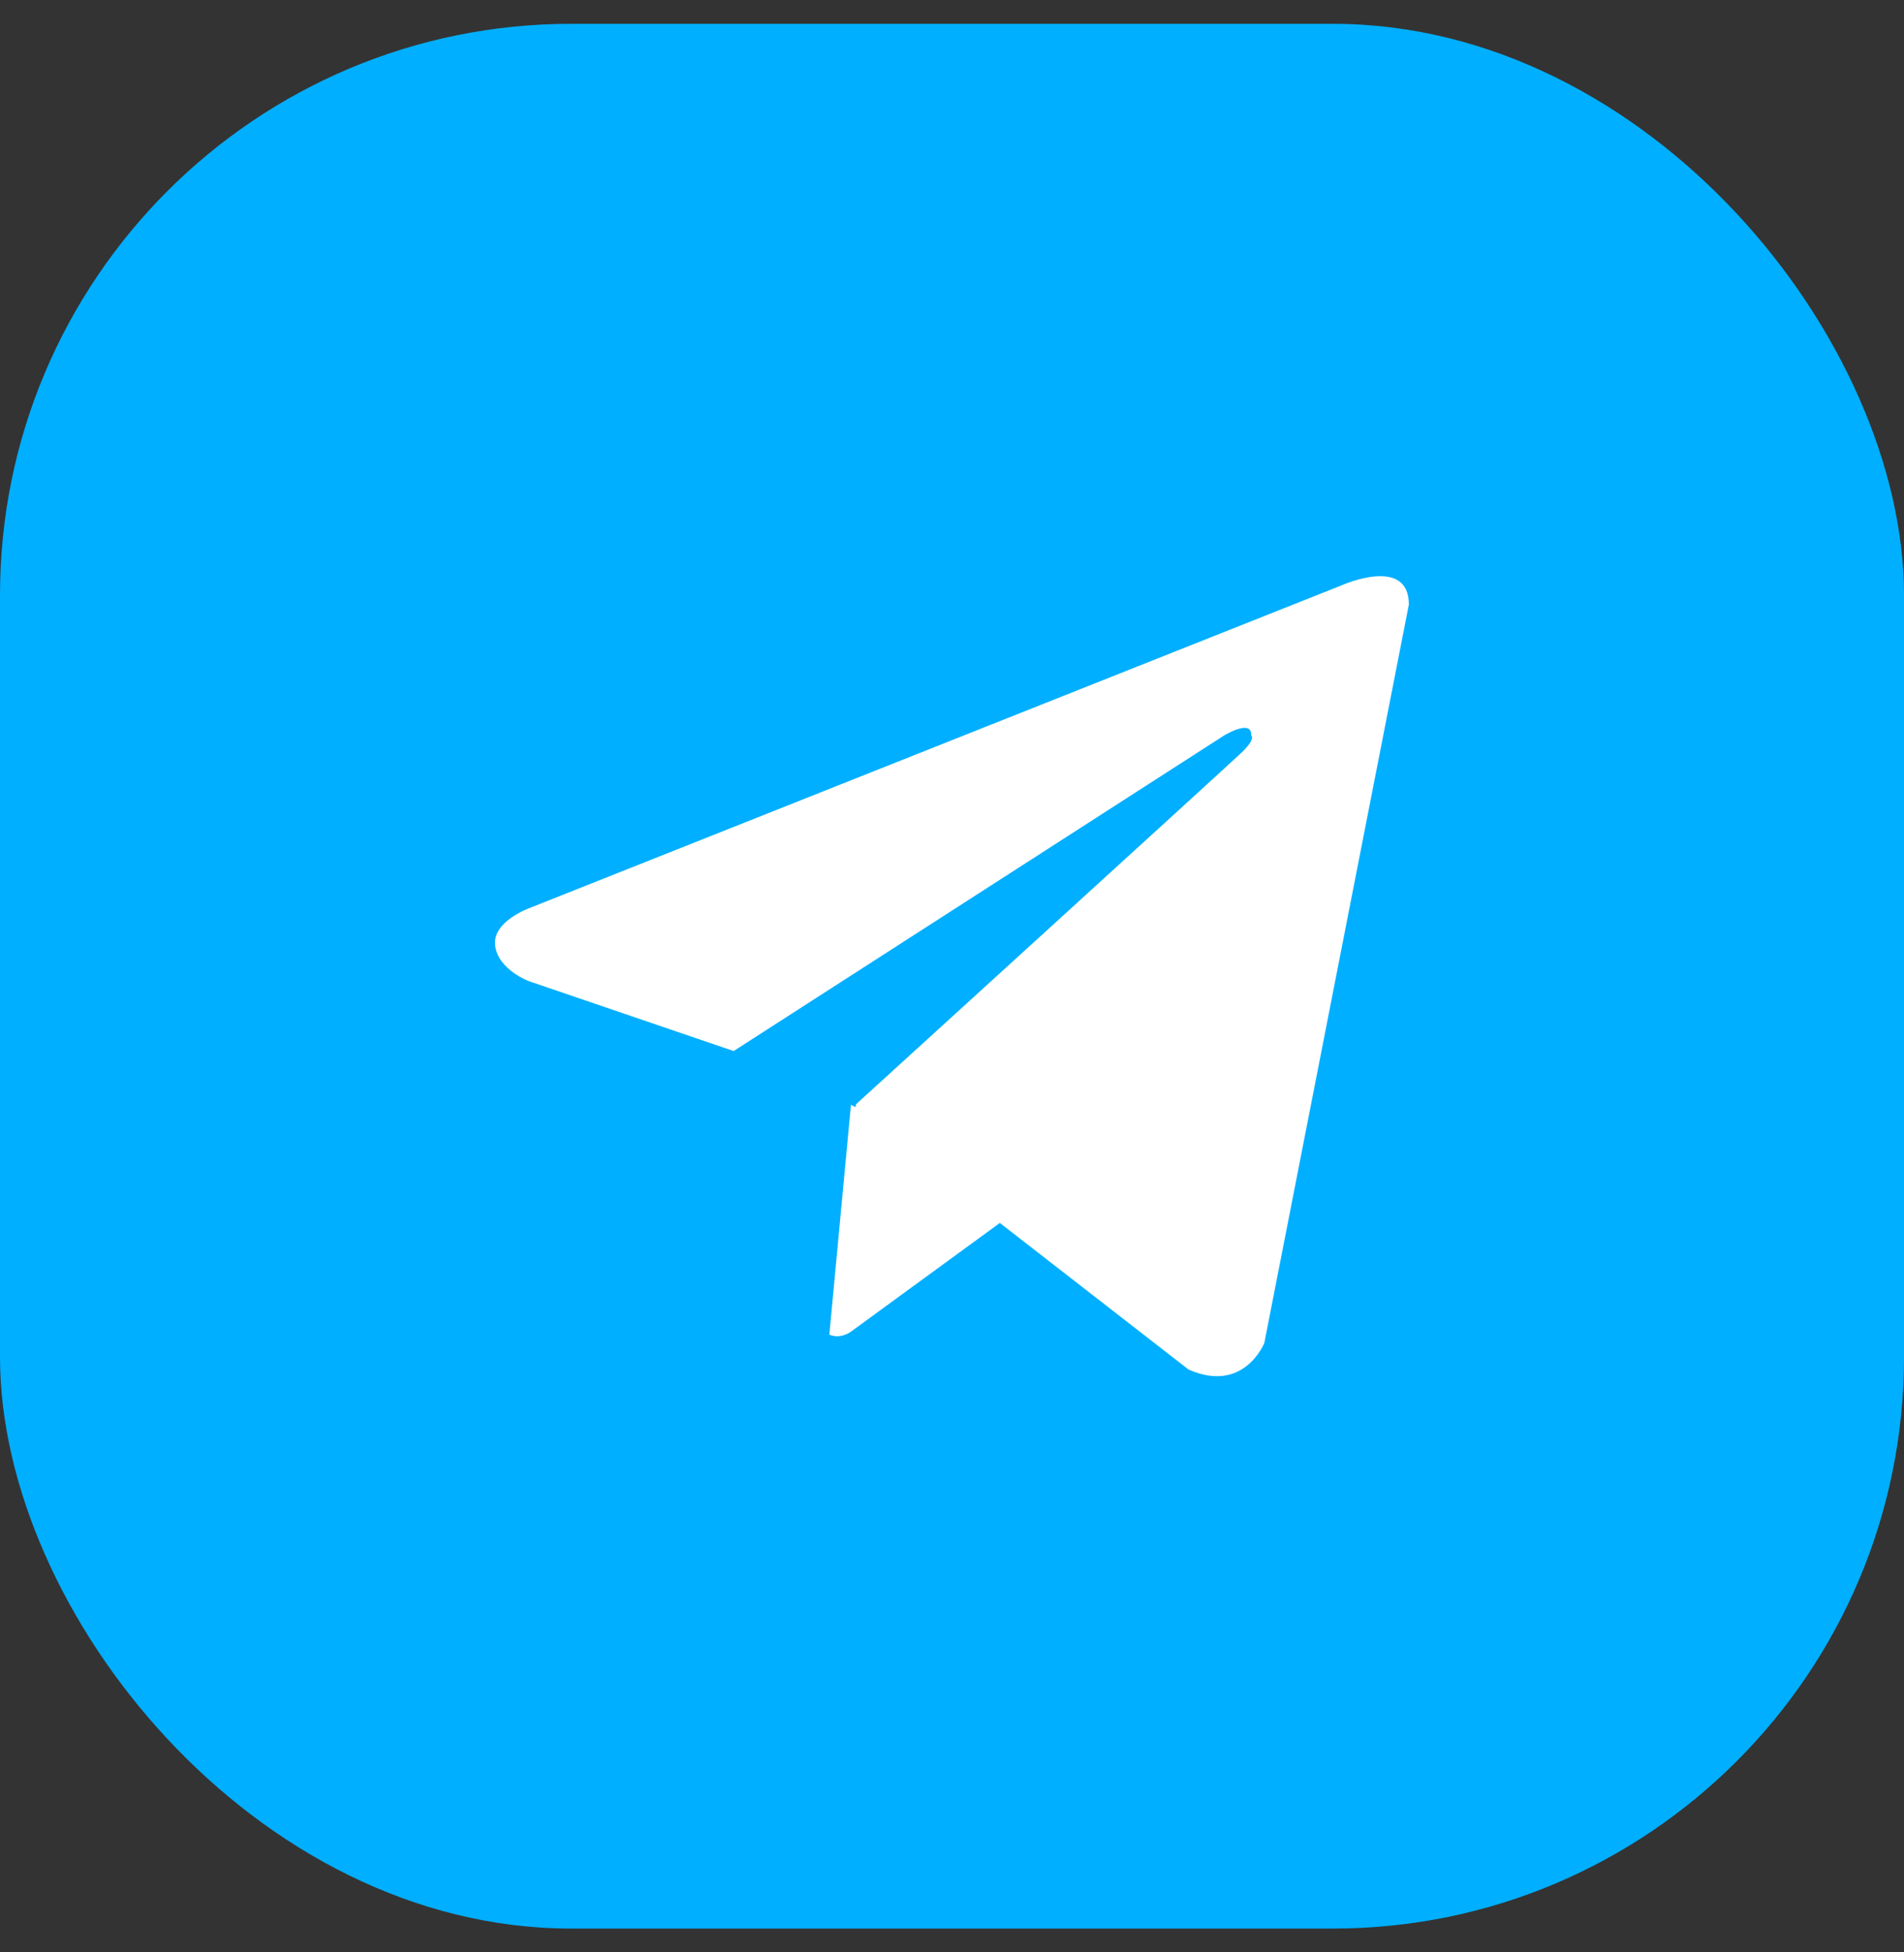
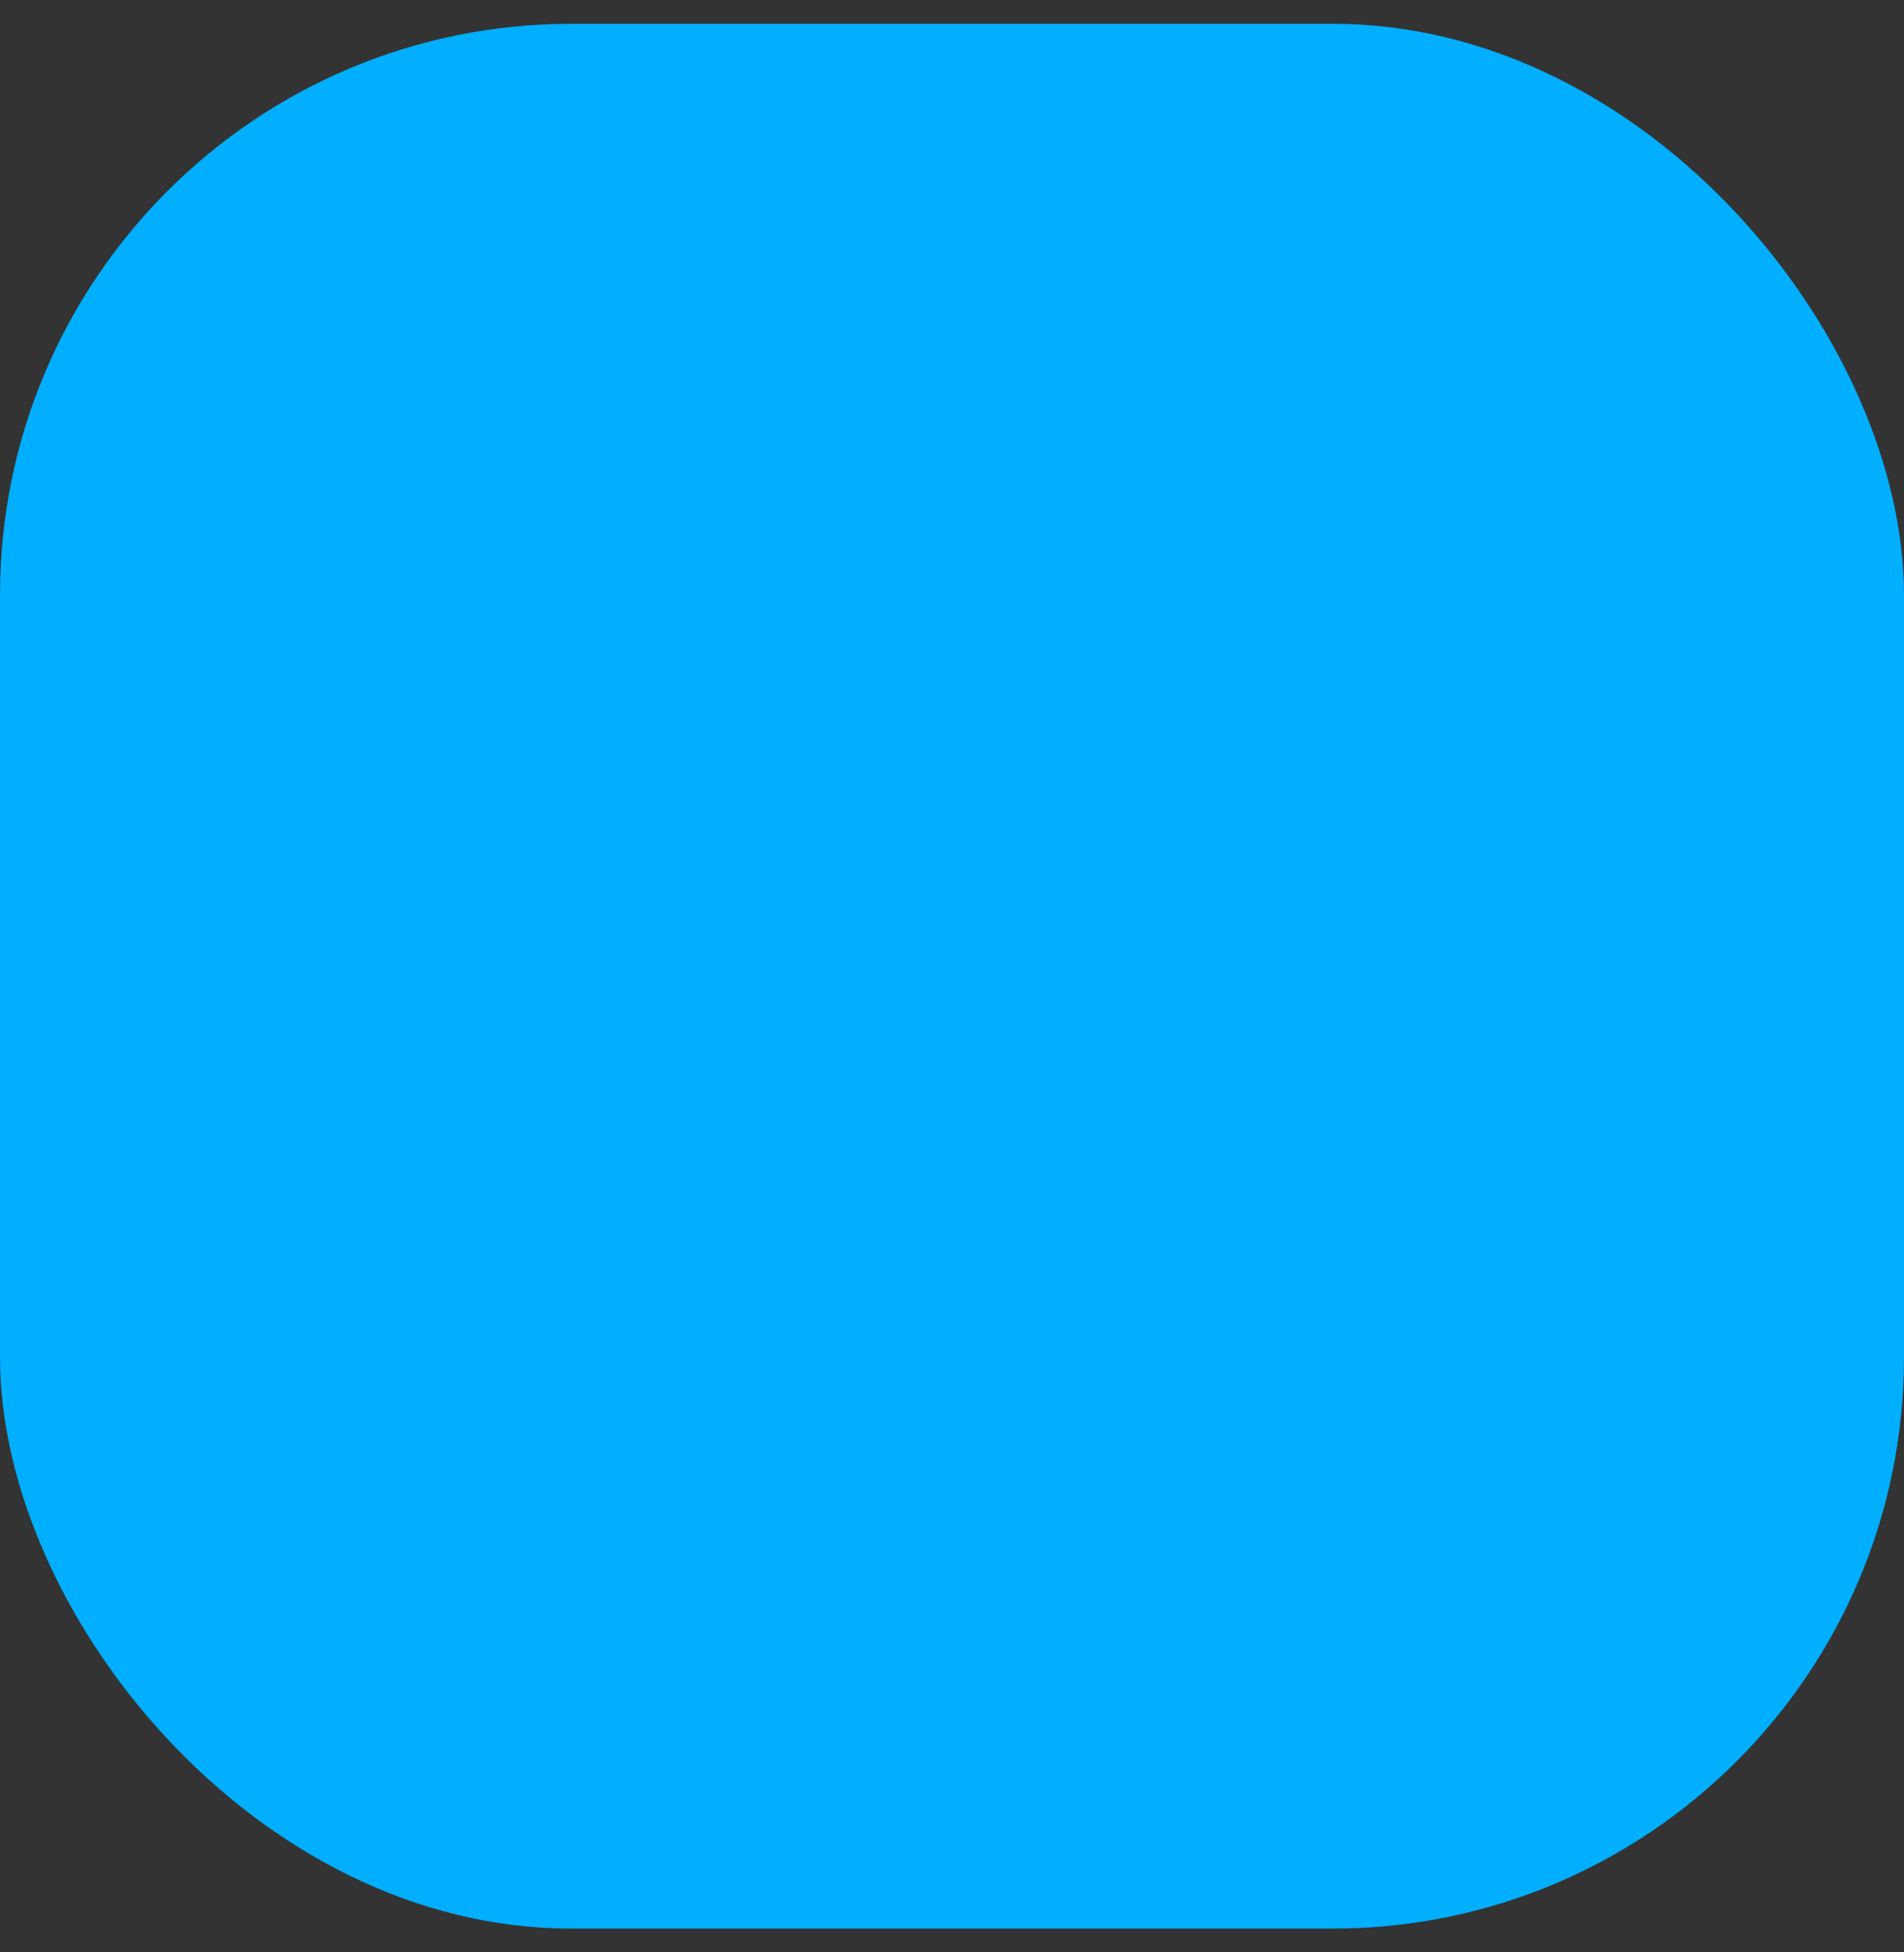
<svg xmlns="http://www.w3.org/2000/svg" width="40" height="41" viewBox="0 0 40 41" fill="none">
  <rect x="0" y="0" width="40" height="41" fill="#333333" stroke="none" />
  <rect y="0.5" width="40" height="40" rx="12" fill="#00AFFF" />
-   <path d="M10.402 19.857C10.338 19.341 11.145 19.061 11.145 19.061L28.197 12.287C28.197 12.287 29.598 11.663 29.598 12.695L26.562 28.201C26.562 28.201 26.137 29.276 24.969 28.76L21.005 25.682L17.877 27.965C17.877 27.965 17.66 28.131 17.423 28.027L17.877 23.201L17.976 23.249L17.983 23.19C17.983 23.19 25.755 16.115 26.073 15.814C26.392 15.513 26.286 15.448 26.286 15.448C26.307 15.082 25.712 15.448 25.712 15.448L15.413 22.072L11.124 20.609C11.124 20.609 10.466 20.373 10.402 19.857Z" fill="white" />
</svg>